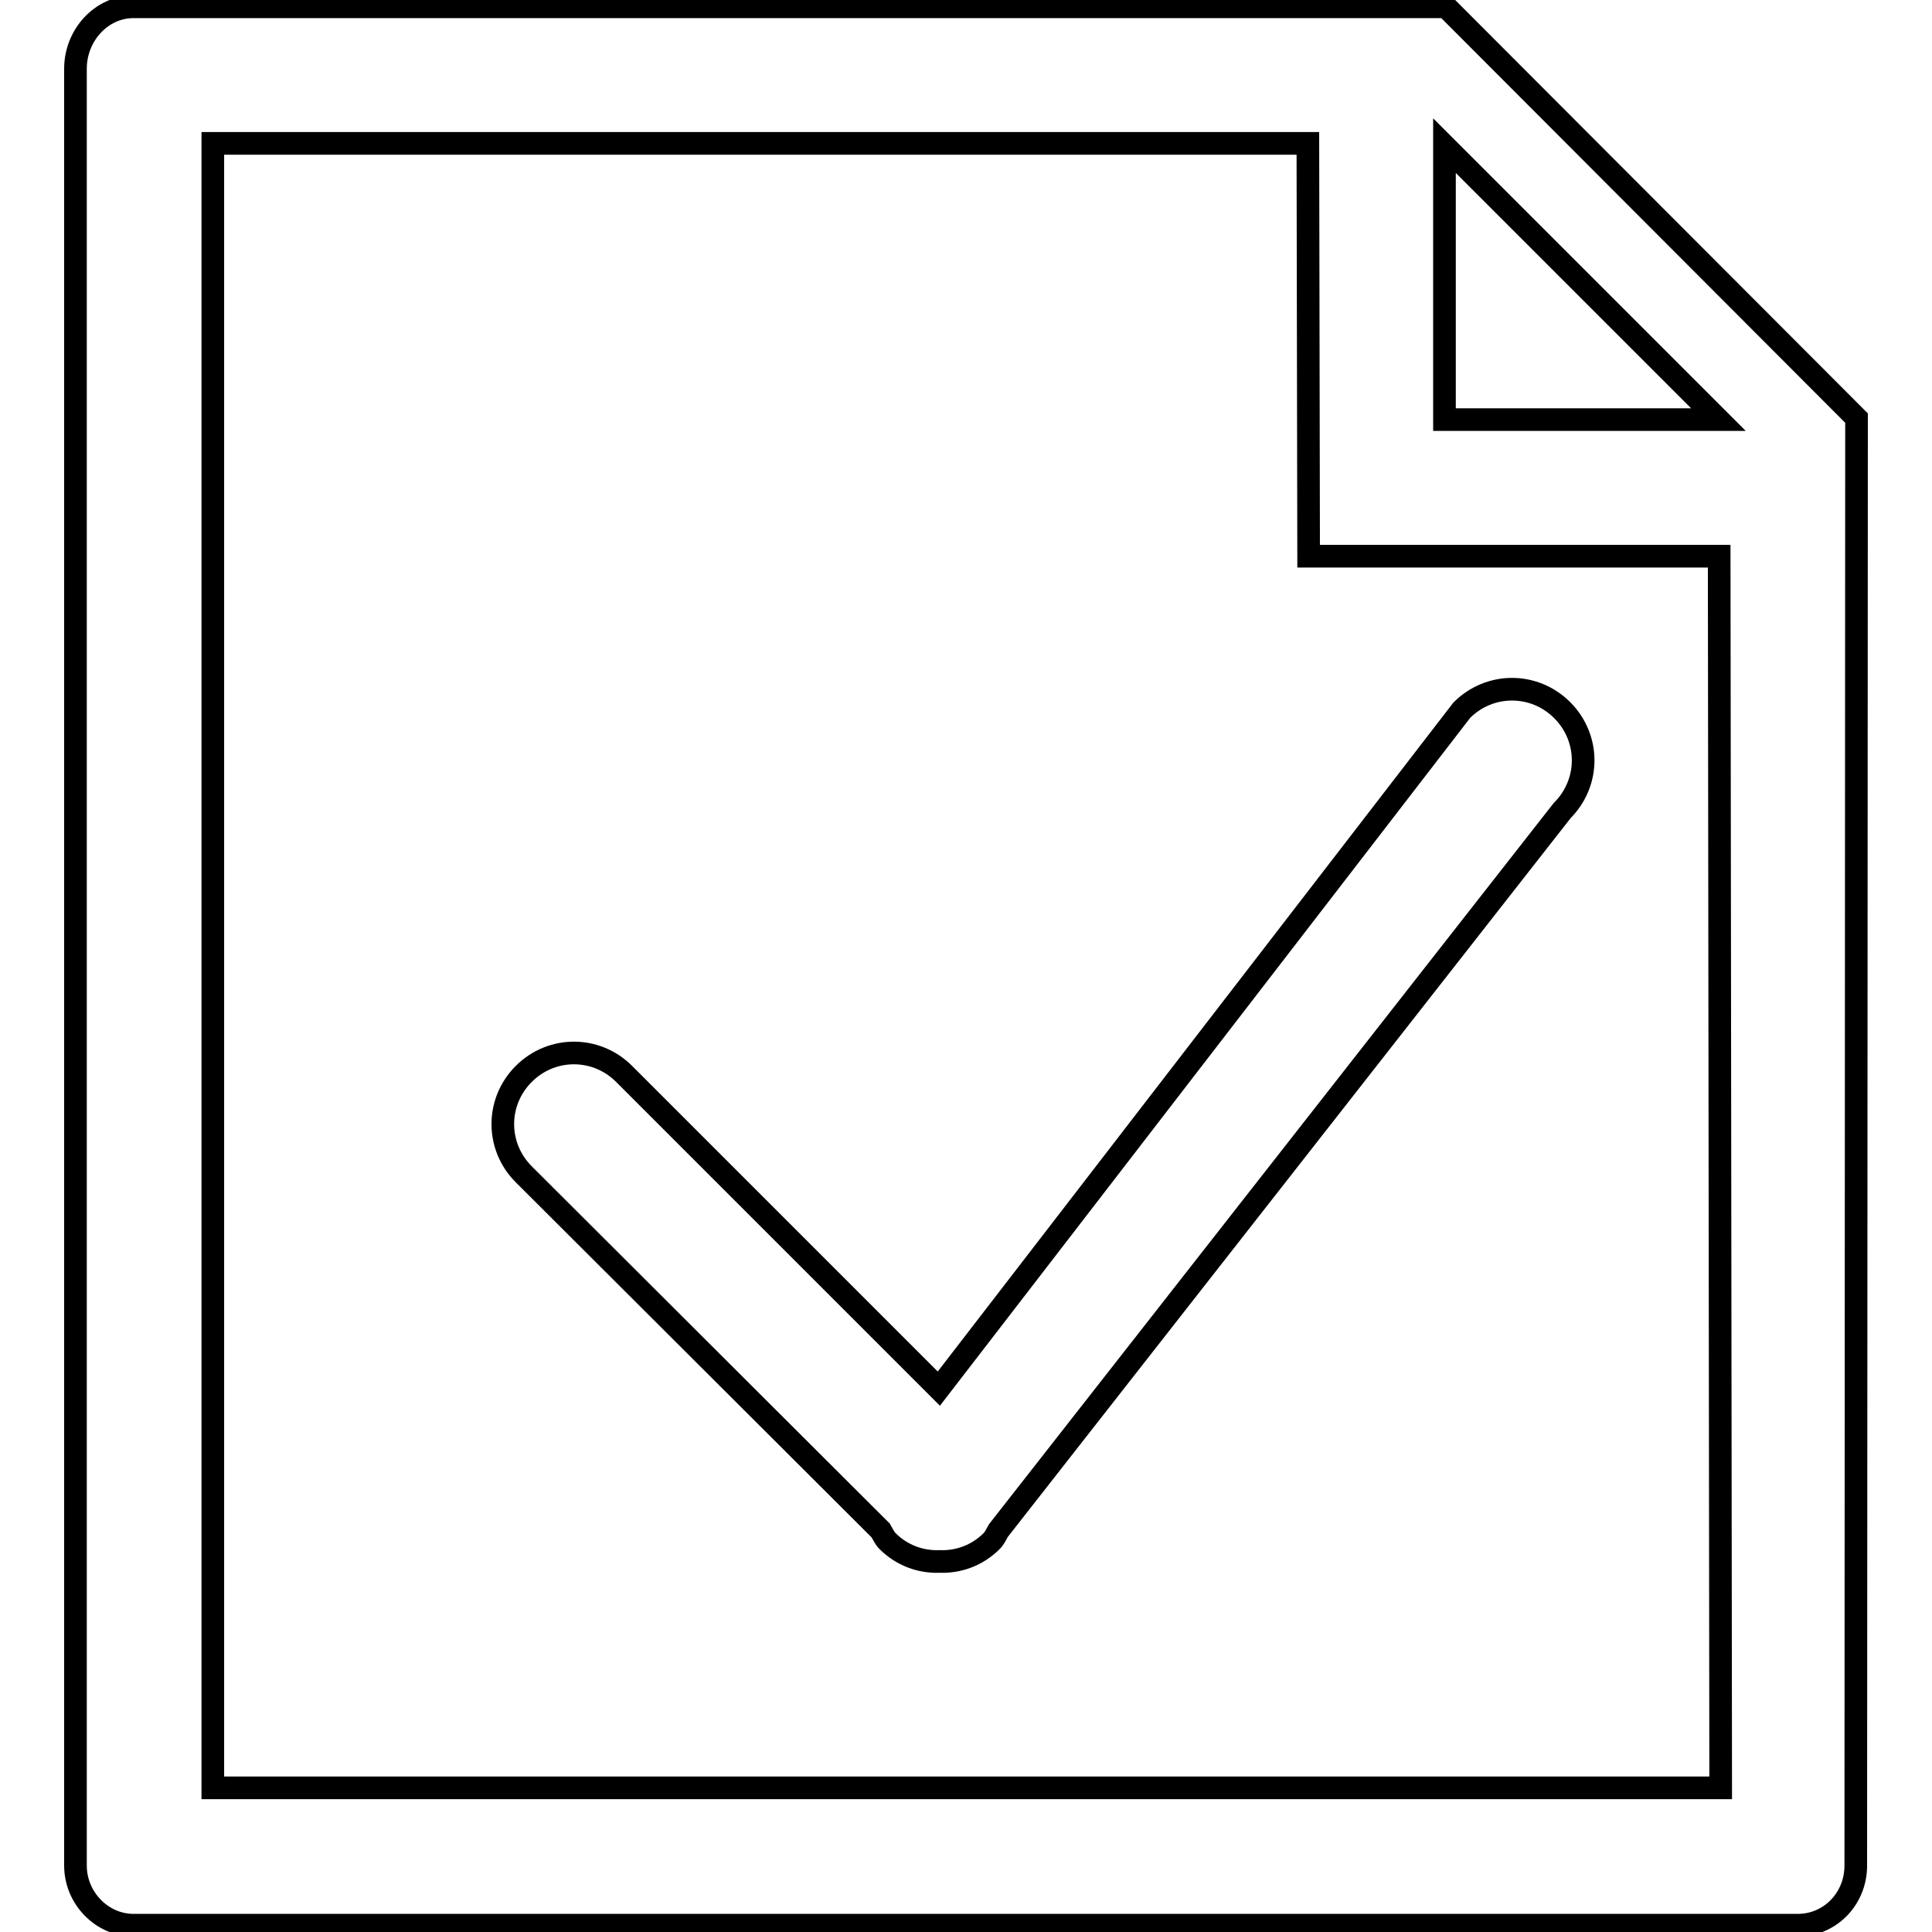
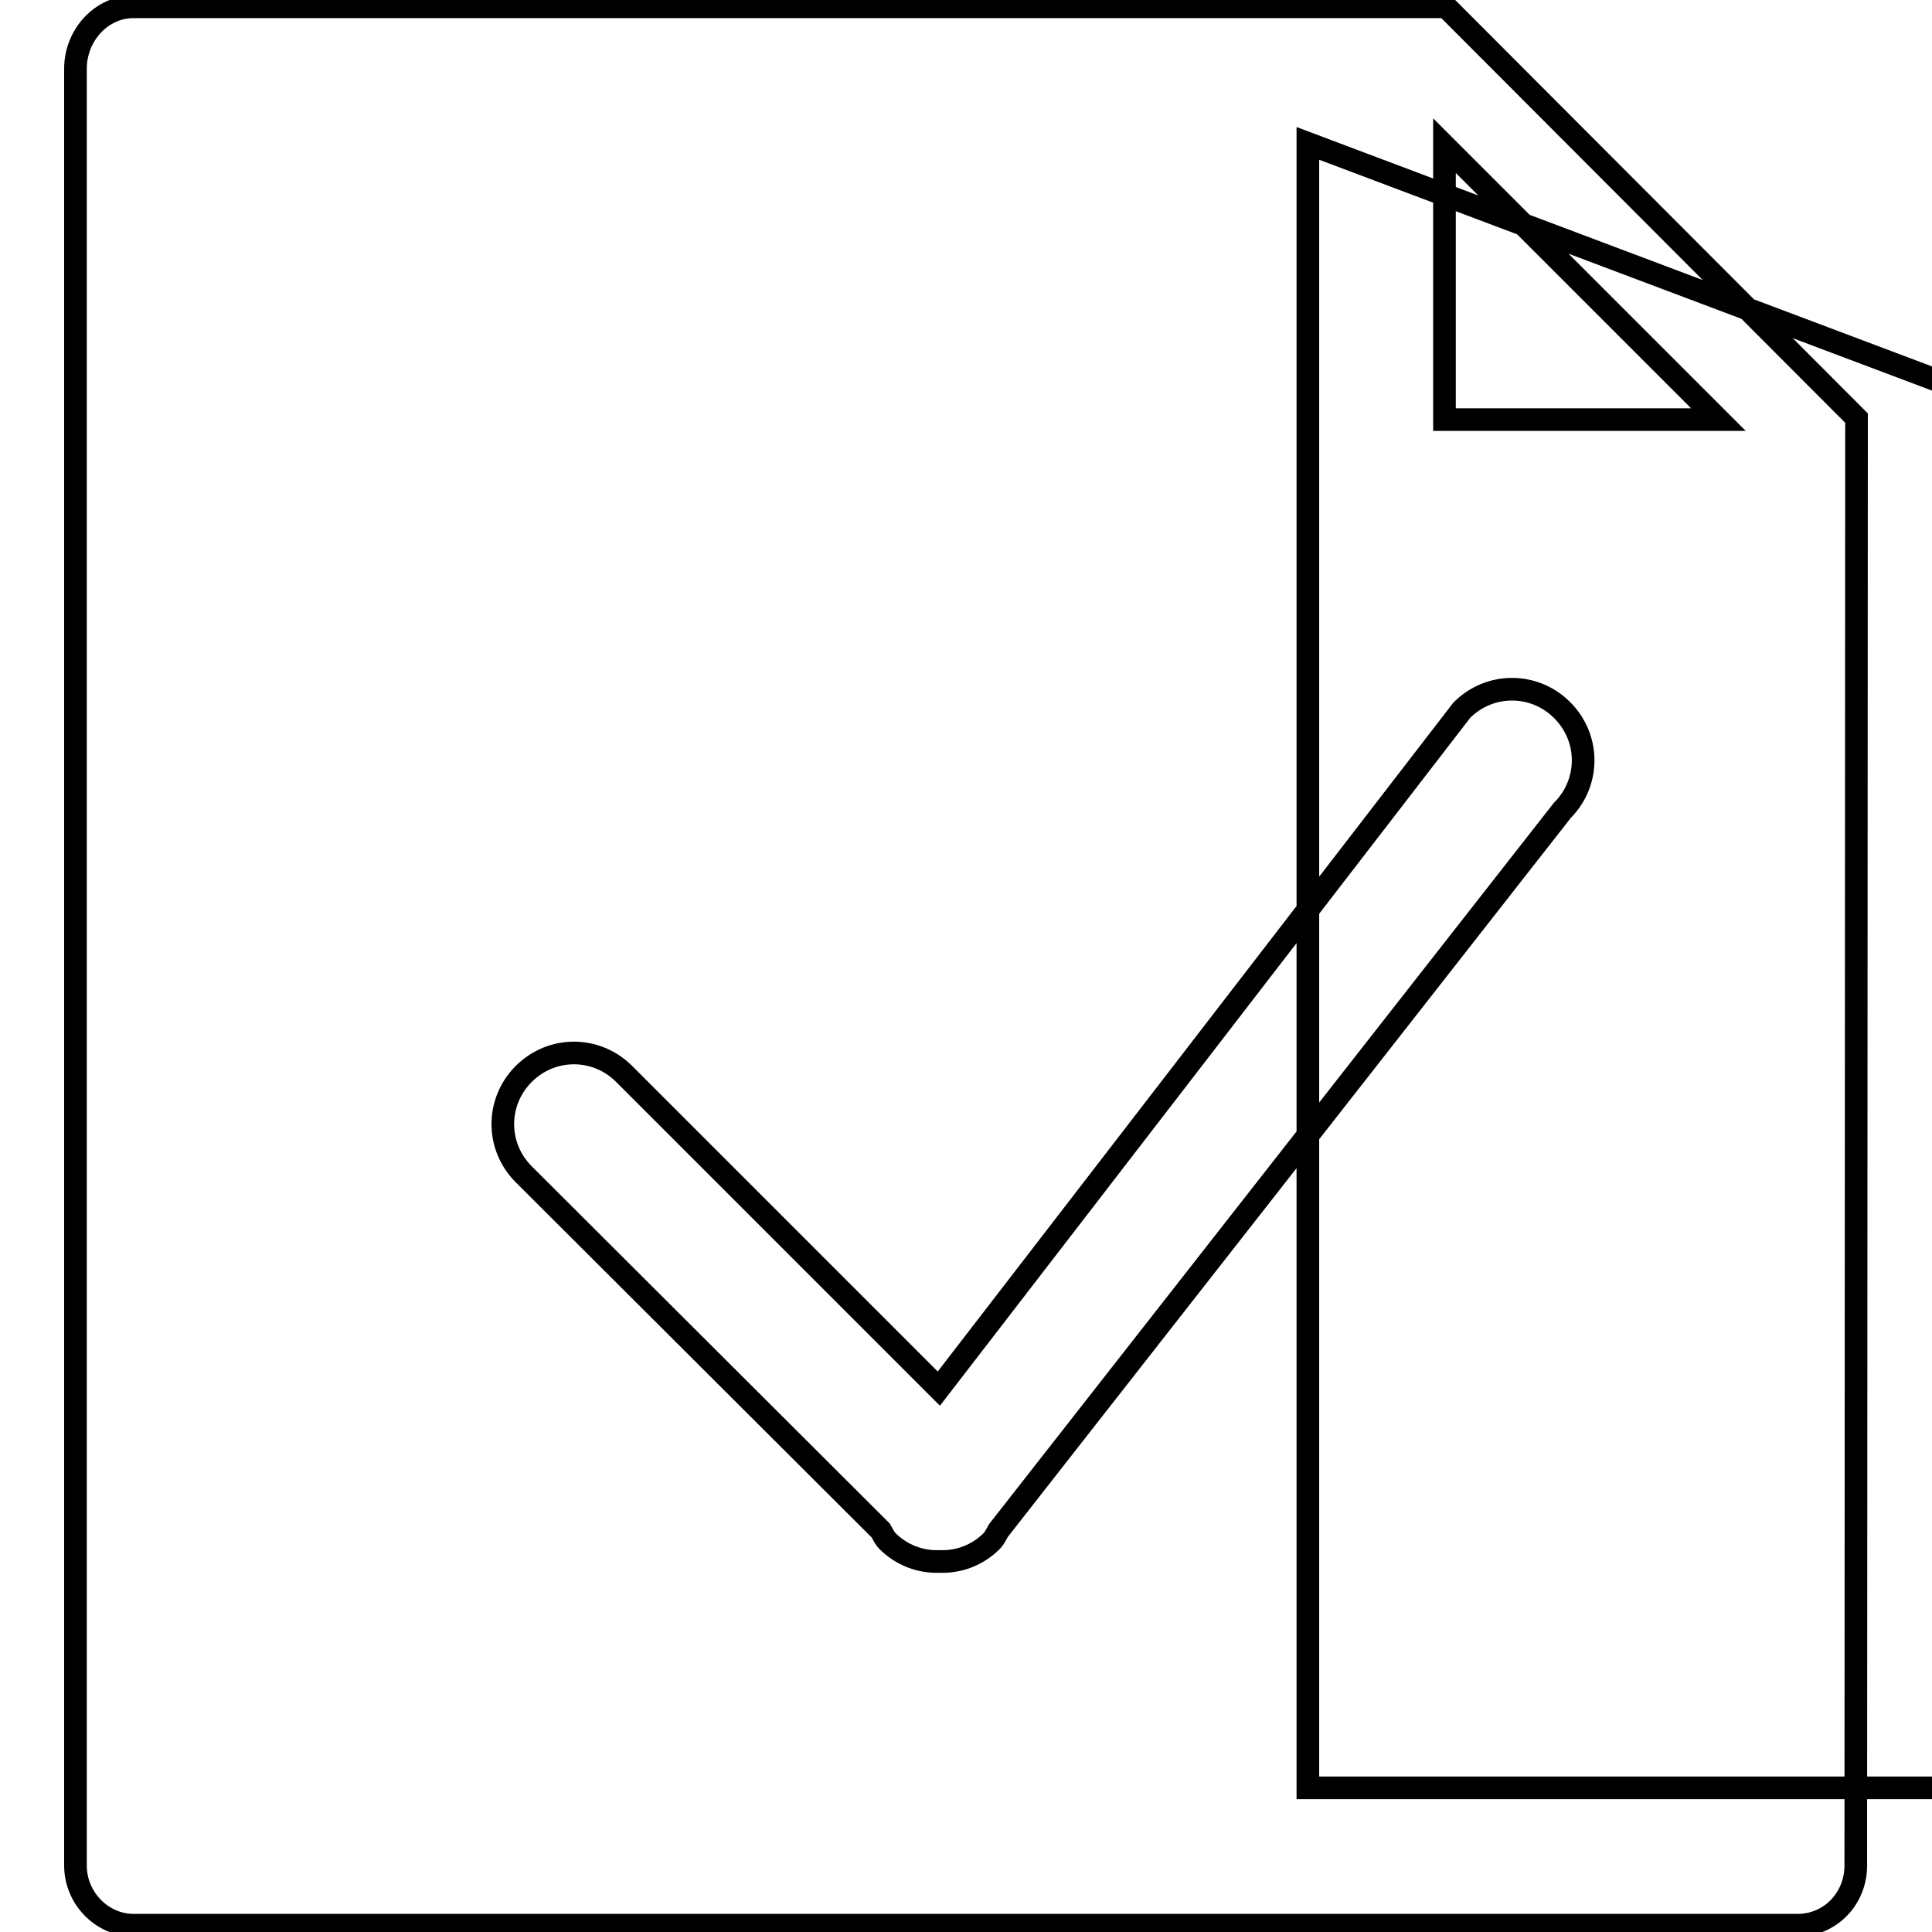
<svg xmlns="http://www.w3.org/2000/svg" version="1.1" x="0px" y="0px" viewBox="0 0 256 256" enable-background="new 0 0 256 256" xml:space="preserve">
  <g>
-     <path stroke-width="3" fill-opacity="0" stroke="#000000" d="M245.9,247.2c0,4.4-3.4,7.9-7.7,7.9H17.7c-4.2,0-7.7-3.6-7.7-7.9V9.1c0-4.4,3.4-8.2,7.7-8.2l173.9,0 L246,55.4L245.9,247.2z M173.3,19L28.2,19l0,217.9l199.8,0l-0.2-163.2h-54.4L173.3,19z M191.4,19.3v36.3h36.3L191.4,19.3z  M132.3,202.8c-0.3,0.5-0.5,1-0.9,1.4c-1.9,1.9-4.4,2.8-6.9,2.7c-2.5,0.1-5-0.8-6.9-2.7c-0.4-0.4-0.6-0.9-0.9-1.4l-47.3-47.2 c-3.7-3.7-3.7-9.6,0-13.3c3.7-3.7,9.6-3.7,13.3,0l41.7,41.7l69.3-89.9c3.7-3.7,9.6-3.7,13.3,0c3.7,3.7,3.7,9.6,0,13.3L132.3,202.8z " />
+     <path stroke-width="3" fill-opacity="0" stroke="#000000" d="M245.9,247.2c0,4.4-3.4,7.9-7.7,7.9H17.7c-4.2,0-7.7-3.6-7.7-7.9V9.1c0-4.4,3.4-8.2,7.7-8.2l173.9,0 L246,55.4L245.9,247.2z M173.3,19l0,217.9l199.8,0l-0.2-163.2h-54.4L173.3,19z M191.4,19.3v36.3h36.3L191.4,19.3z  M132.3,202.8c-0.3,0.5-0.5,1-0.9,1.4c-1.9,1.9-4.4,2.8-6.9,2.7c-2.5,0.1-5-0.8-6.9-2.7c-0.4-0.4-0.6-0.9-0.9-1.4l-47.3-47.2 c-3.7-3.7-3.7-9.6,0-13.3c3.7-3.7,9.6-3.7,13.3,0l41.7,41.7l69.3-89.9c3.7-3.7,9.6-3.7,13.3,0c3.7,3.7,3.7,9.6,0,13.3L132.3,202.8z " />
  </g>
</svg>